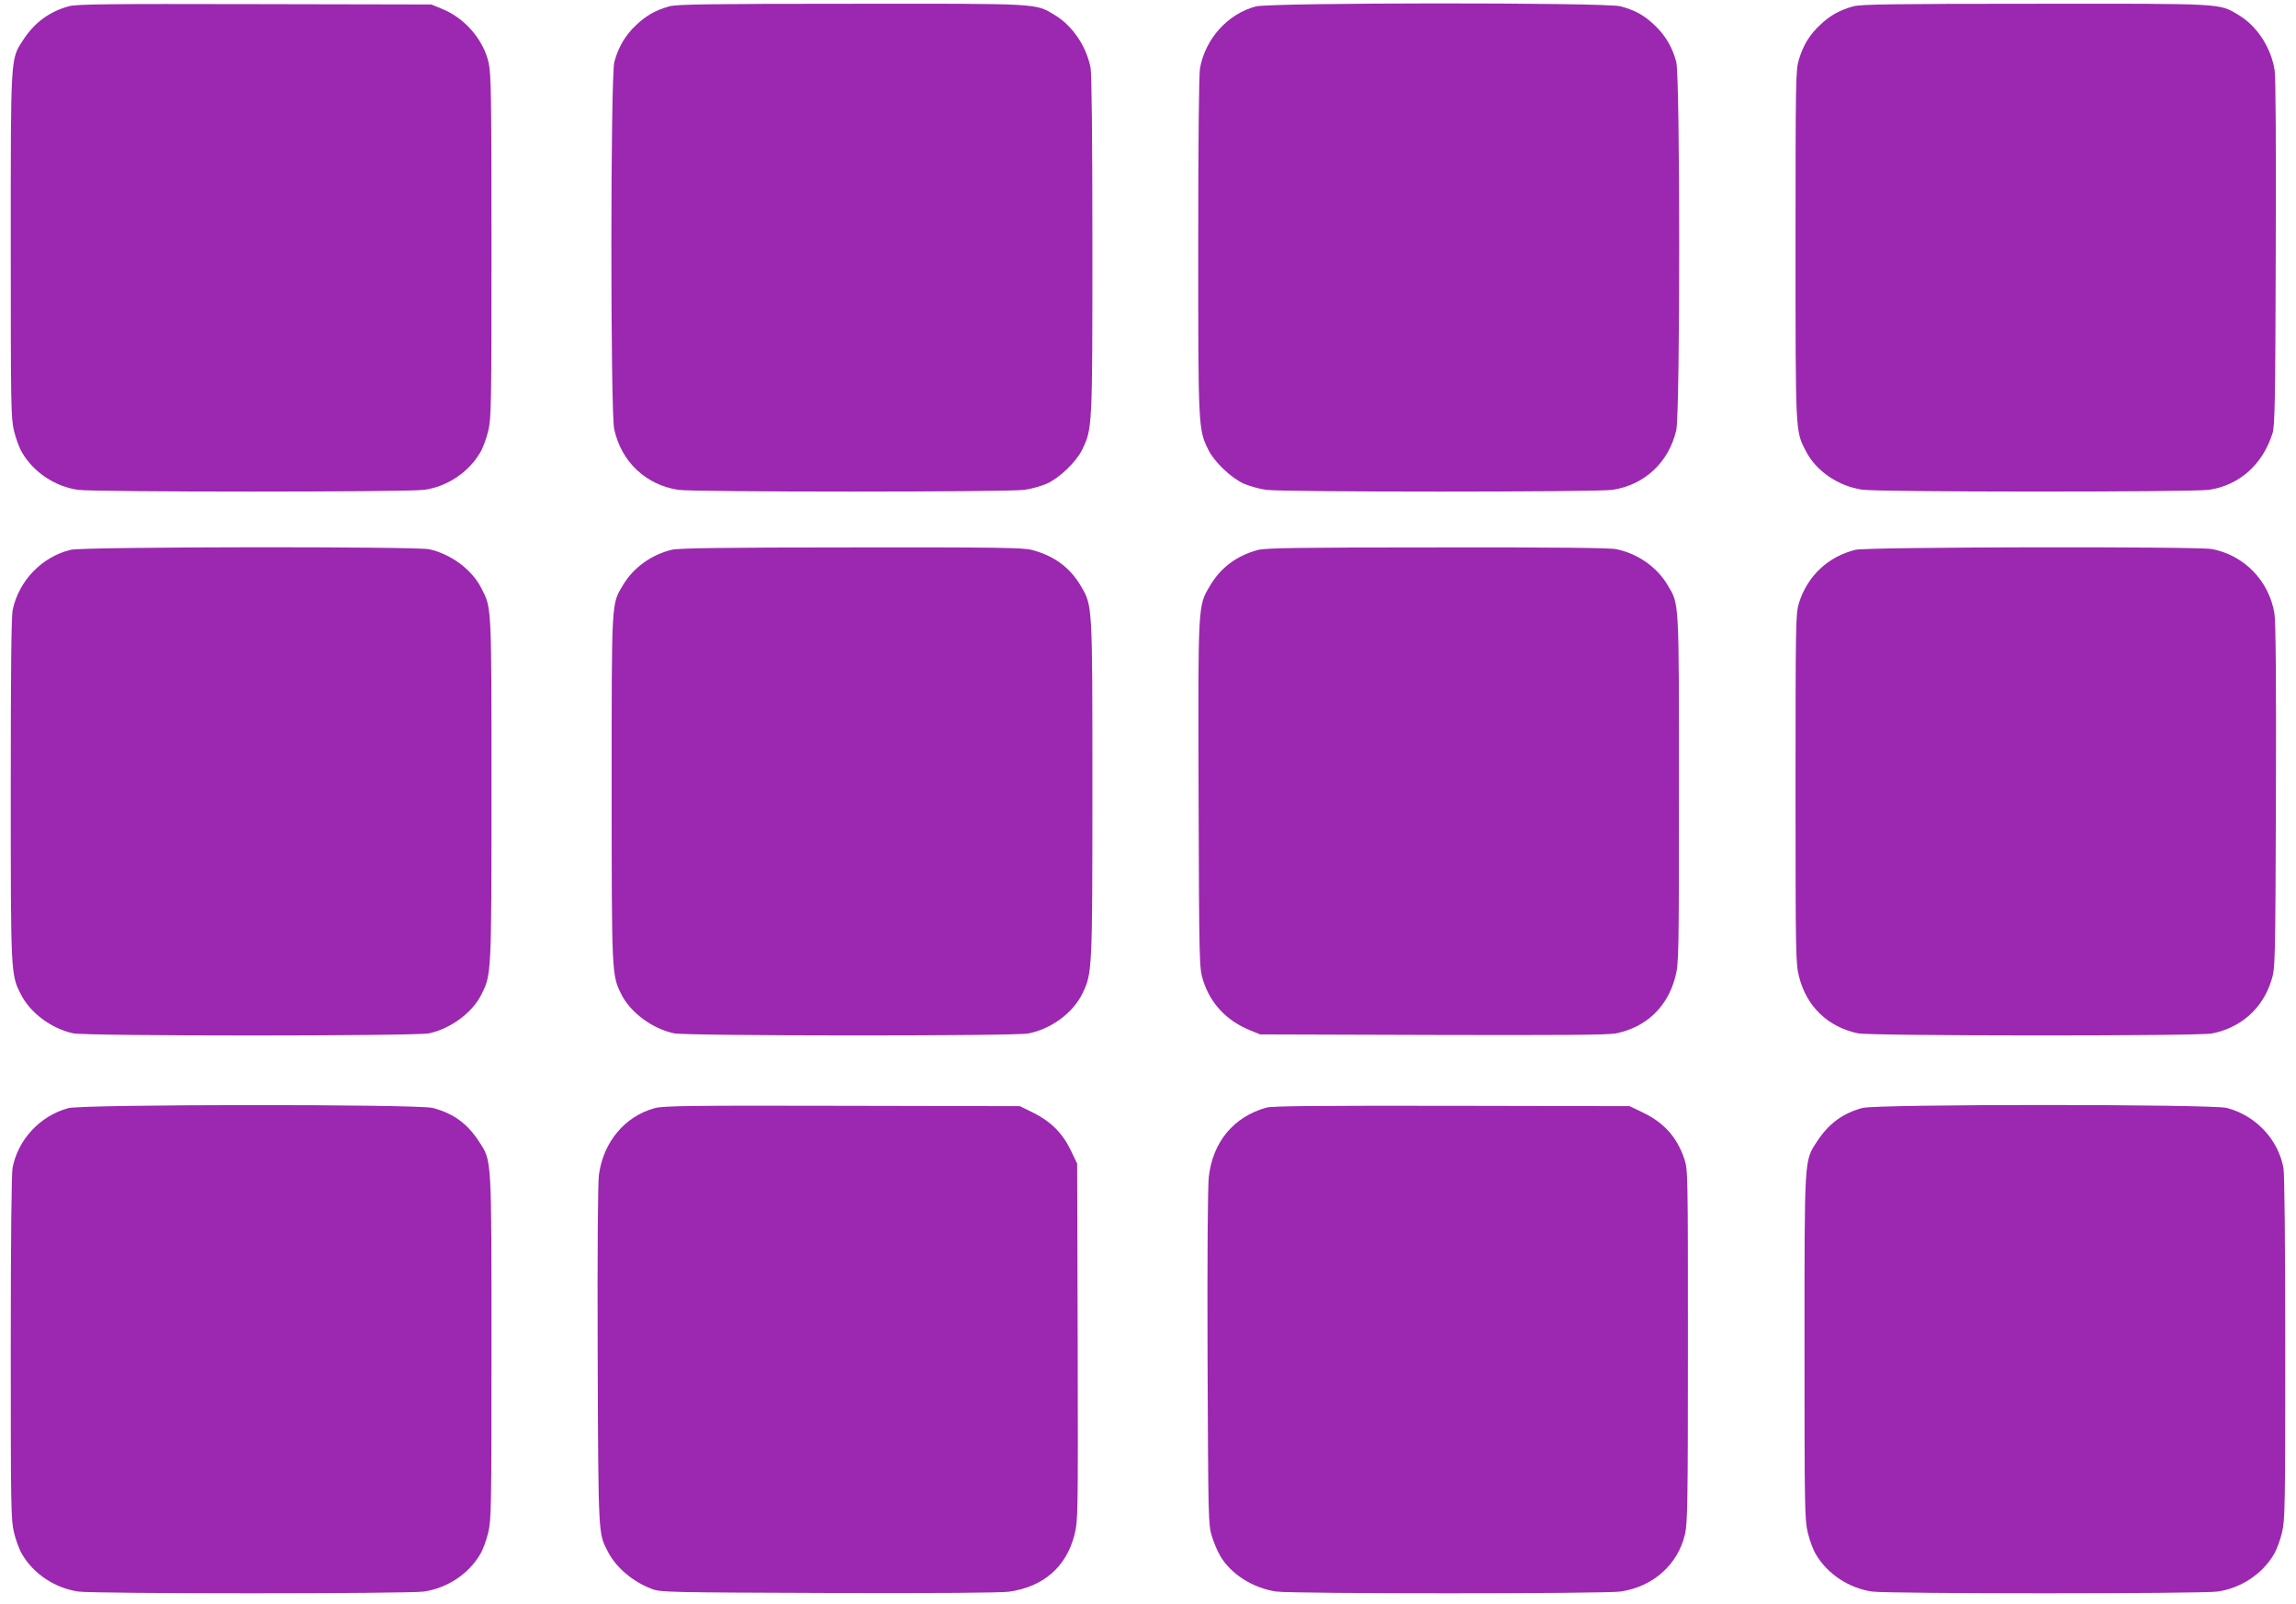
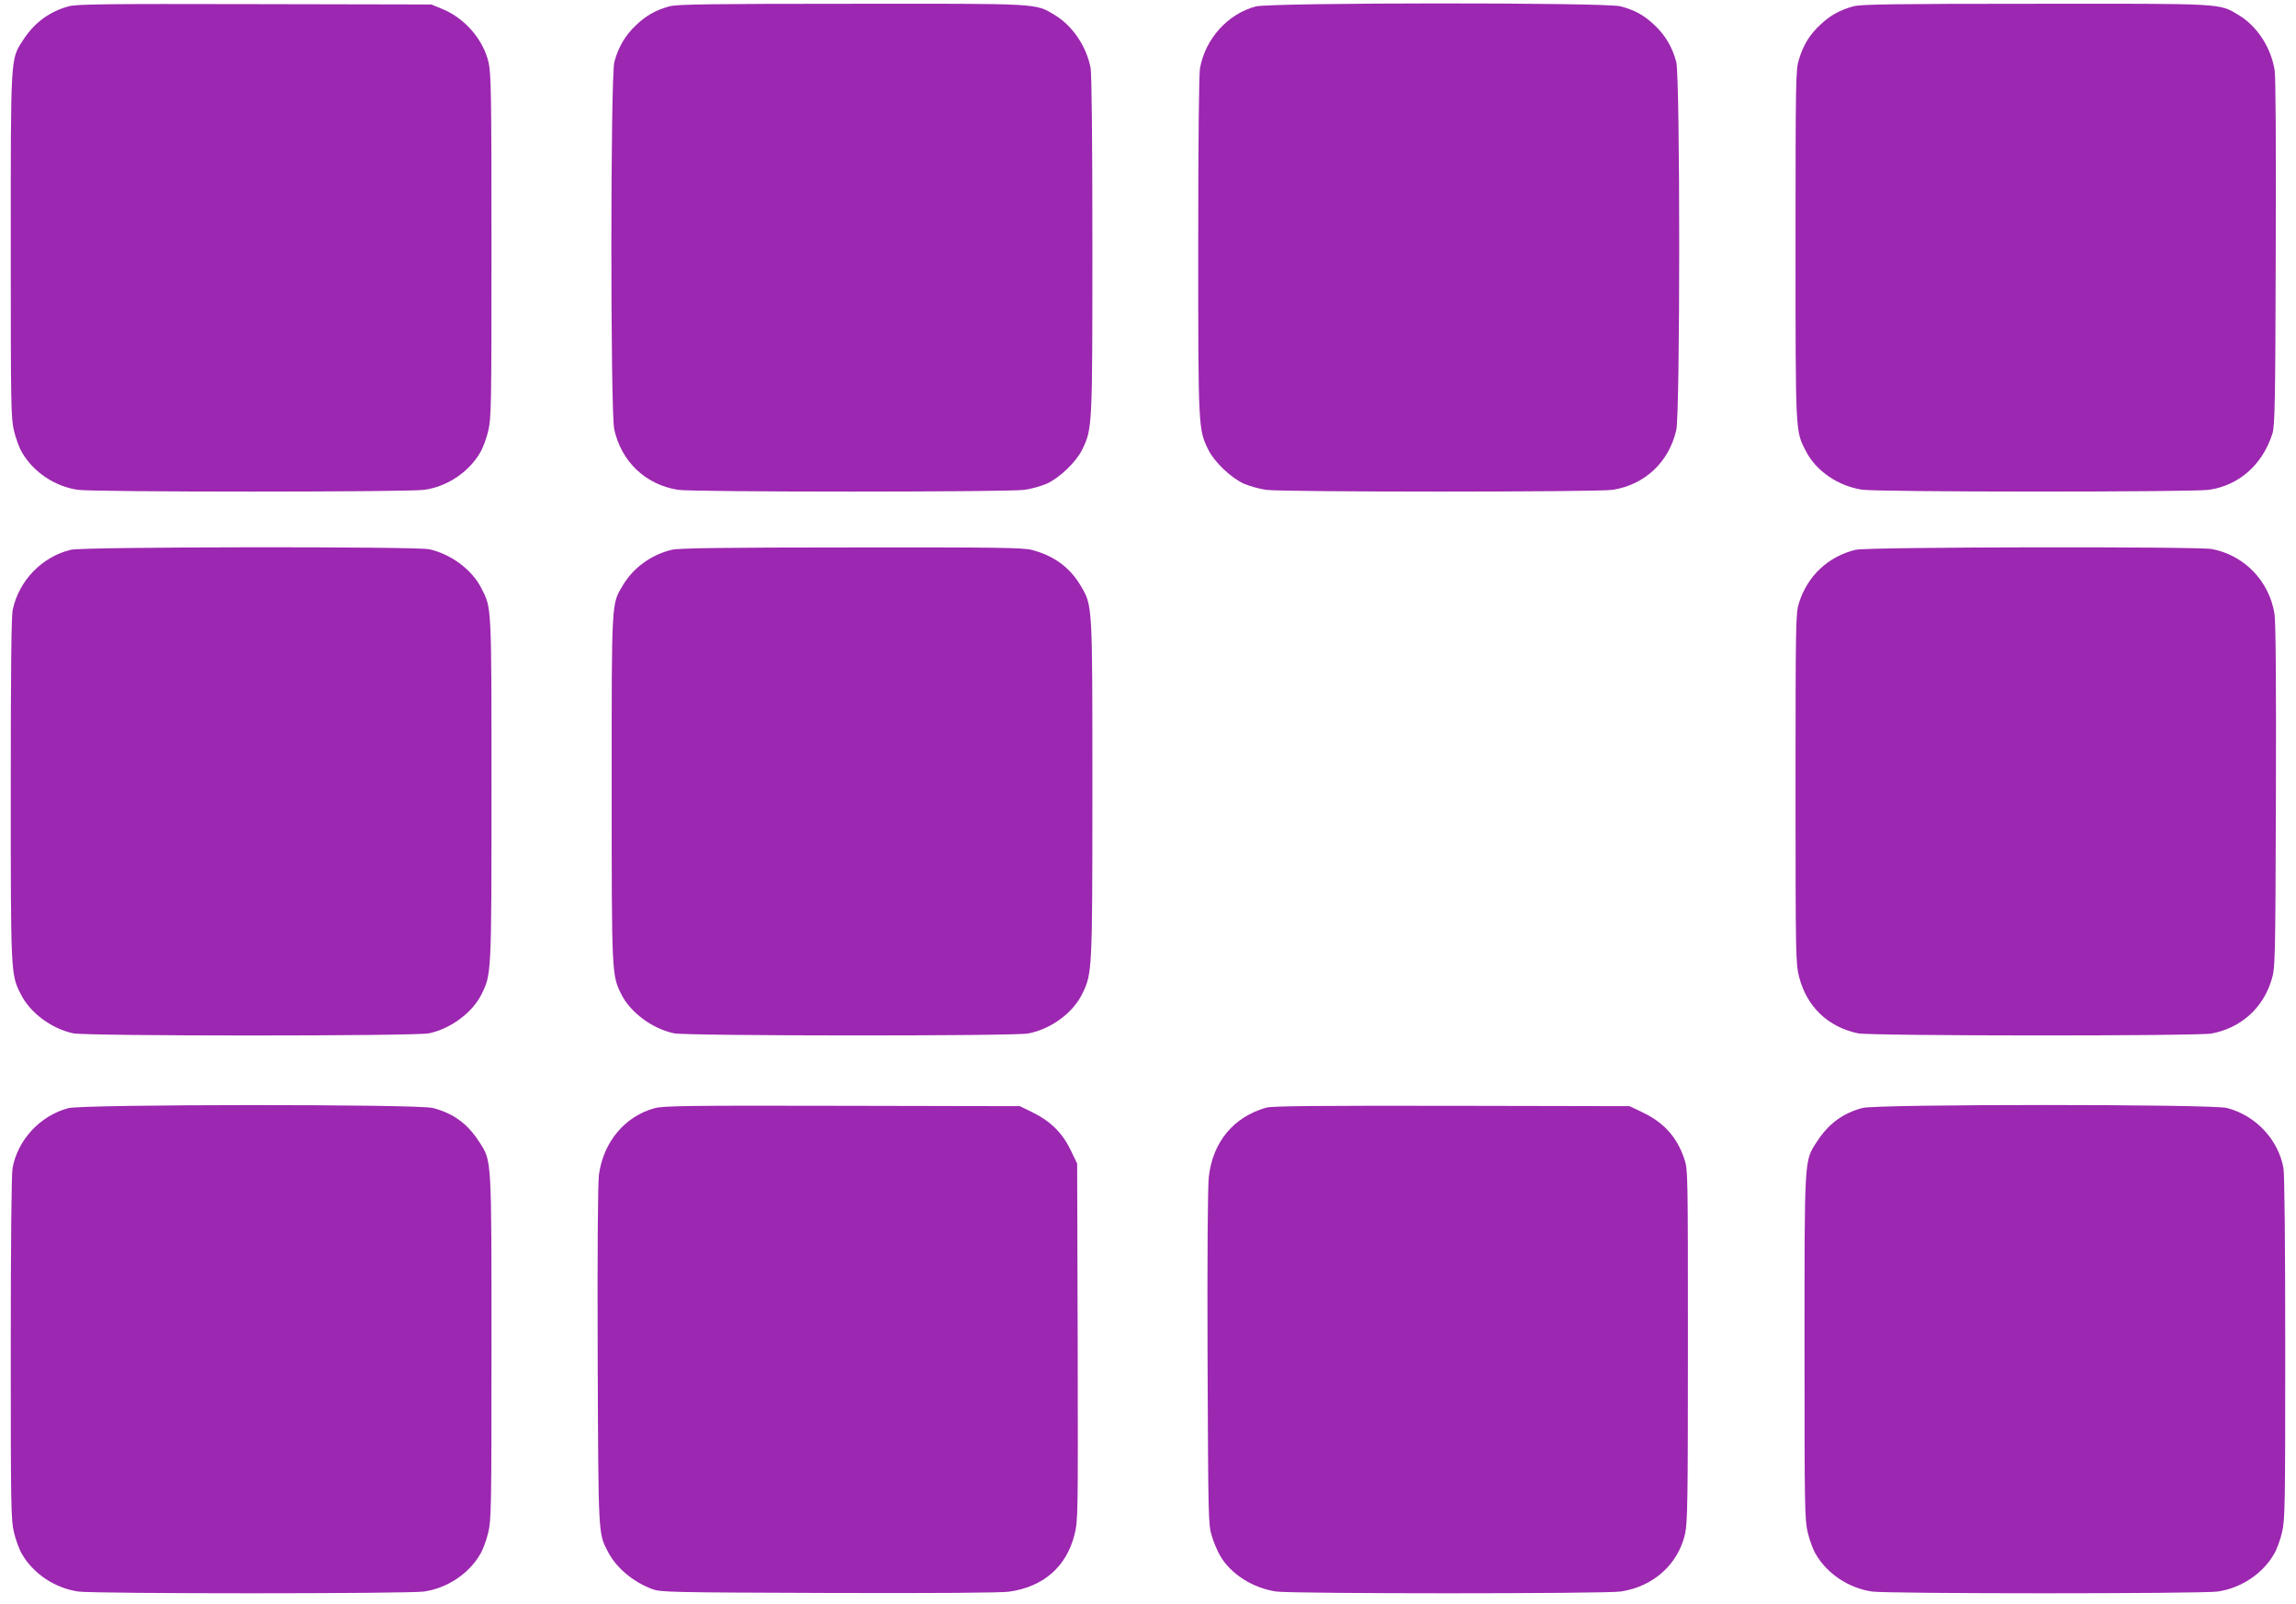
<svg xmlns="http://www.w3.org/2000/svg" version="1.0" width="1280pt" height="894pt" viewBox="0 0 1280 894" preserveAspectRatio="xMidYMid meet">
  <g transform="translate(0,894) scale(0.1,-0.1)" fill="#9c27b0" stroke="none">
    <path d="M383 8905 c-108 -30 -191 -91 -254 -188 -71 -109 -69 -81 -69 -1149 0 -888 1 -958 18 -1029 10 -42 30 -97 45 -121 64 -110 184 -190 312 -208 94 -13 1836 -13 1930 0 128 18 248 98 312 208 15 24 35 79 45 121 17 71 18 141 18 1029 0 835 -2 962 -16 1023 -29 128 -134 250 -261 300 l-58 24 -985 2 c-826 2 -993 0 -1037 -12z" />
    <path d="M3733 8905 c-77 -21 -130 -51 -188 -106 -60 -57 -98 -122 -120 -204 -22 -85 -22 -1943 -1 -2046 39 -181 174 -310 356 -339 85 -13 1840 -13 1932 0 37 5 92 21 123 34 71 32 164 121 197 188 58 118 58 122 58 1141 0 594 -4 954 -10 988 -23 121 -101 236 -201 296 -109 65 -74 63 -1134 62 -794 0 -969 -3 -1012 -14z" />
    <path d="M7000 8904 c-155 -42 -279 -178 -310 -343 -6 -34 -10 -394 -10 -988 0 -1019 0 -1026 57 -1141 34 -68 127 -156 198 -188 31 -13 86 -29 123 -34 92 -13 1847 -13 1932 0 179 28 313 153 355 332 22 96 22 1966 0 2053 -22 82 -60 147 -120 204 -60 57 -111 85 -192 106 -85 22 -1950 21 -2033 -1z" />
    <path d="M10333 8905 c-76 -21 -129 -50 -185 -103 -59 -55 -94 -111 -119 -193 -18 -58 -19 -109 -19 -1032 0 -1055 -1 -1037 56 -1148 56 -112 179 -197 314 -218 86 -14 1839 -14 1934 -1 170 25 300 141 355 315 13 43 16 175 18 1005 2 594 0 979 -6 1018 -20 127 -98 247 -202 309 -109 65 -74 63 -1134 62 -794 0 -969 -3 -1012 -14z" />
    <path d="M395 5876 c-161 -39 -289 -171 -324 -334 -8 -37 -11 -337 -11 -1002 0 -1031 0 -1031 56 -1141 52 -104 171 -192 292 -218 75 -16 1909 -16 1984 0 120 26 240 114 291 215 57 114 57 107 57 1146 0 1036 1 1007 -56 1119 -52 104 -171 192 -292 218 -78 16 -1928 14 -1997 -3z" />
    <path d="M3745 5876 c-115 -28 -214 -100 -272 -197 -65 -109 -63 -74 -63 -1134 0 -1033 1 -1038 52 -1143 51 -104 173 -195 296 -221 70 -15 1895 -16 1973 -1 128 24 250 114 303 222 55 113 56 127 56 1144 0 1038 1 1017 -66 1131 -60 101 -149 166 -271 198 -49 13 -195 15 -1008 14 -713 0 -963 -4 -1000 -13z" />
-     <path d="M7013 5875 c-119 -32 -208 -99 -267 -199 -68 -115 -67 -91 -64 -1166 3 -951 4 -966 25 -1033 40 -129 131 -226 262 -279 l56 -23 960 -3 c693 -2 977 0 1020 8 171 33 292 148 335 317 19 73 20 117 20 1042 0 1067 2 1031 -63 1140 -60 101 -166 175 -285 200 -37 8 -340 11 -1000 10 -782 0 -956 -3 -999 -14z" />
    <path d="M10345 5876 c-153 -37 -269 -146 -316 -297 -18 -58 -19 -107 -19 -1033 0 -940 1 -975 20 -1051 42 -165 161 -279 328 -314 70 -15 1895 -16 1972 -1 162 31 285 140 333 297 21 67 22 84 25 1023 2 651 -1 976 -8 1020 -30 183 -169 326 -349 360 -82 15 -1921 12 -1986 -4z" />
    <path d="M381 2764 c-157 -42 -281 -175 -311 -333 -6 -34 -10 -404 -10 -1005 0 -886 1 -956 18 -1027 10 -42 30 -97 45 -121 64 -110 184 -189 313 -208 93 -13 1835 -13 1928 0 129 19 249 98 313 208 15 24 35 79 45 121 17 71 18 141 18 1029 0 1068 2 1040 -69 1149 -66 102 -144 158 -258 188 -84 22 -1950 21 -2032 -1z" />
    <path d="M3650 2764 c-166 -45 -286 -188 -311 -371 -6 -51 -9 -401 -7 -1013 4 -1007 3 -984 57 -1088 46 -89 138 -167 246 -208 47 -18 98 -19 980 -22 614 -2 957 1 1009 7 191 26 321 138 366 317 20 78 20 104 18 1074 l-3 995 -36 75 c-46 95 -111 160 -208 208 l-75 37 -990 2 c-849 2 -999 0 -1046 -13z" />
    <path d="M7060 2767 c-182 -51 -299 -191 -321 -386 -6 -55 -9 -444 -7 -1012 4 -898 4 -926 24 -990 11 -37 32 -86 47 -111 59 -101 182 -179 312 -198 94 -13 1826 -13 1920 0 182 27 320 151 359 321 14 63 16 186 16 1051 0 958 0 980 -20 1039 -41 121 -113 202 -230 258 l-75 36 -990 2 c-761 1 -1000 -1 -1035 -10z" />
    <path d="M10383 2765 c-111 -30 -189 -88 -254 -188 -71 -109 -69 -81 -69 -1149 0 -888 1 -958 18 -1029 10 -42 30 -97 45 -121 64 -110 184 -189 313 -208 93 -13 1835 -13 1928 0 129 19 249 98 313 208 15 24 35 79 45 121 17 71 18 141 18 1027 0 601 -4 971 -10 1005 -30 160 -155 292 -315 334 -85 22 -1951 22 -2032 0z" />
  </g>
</svg>